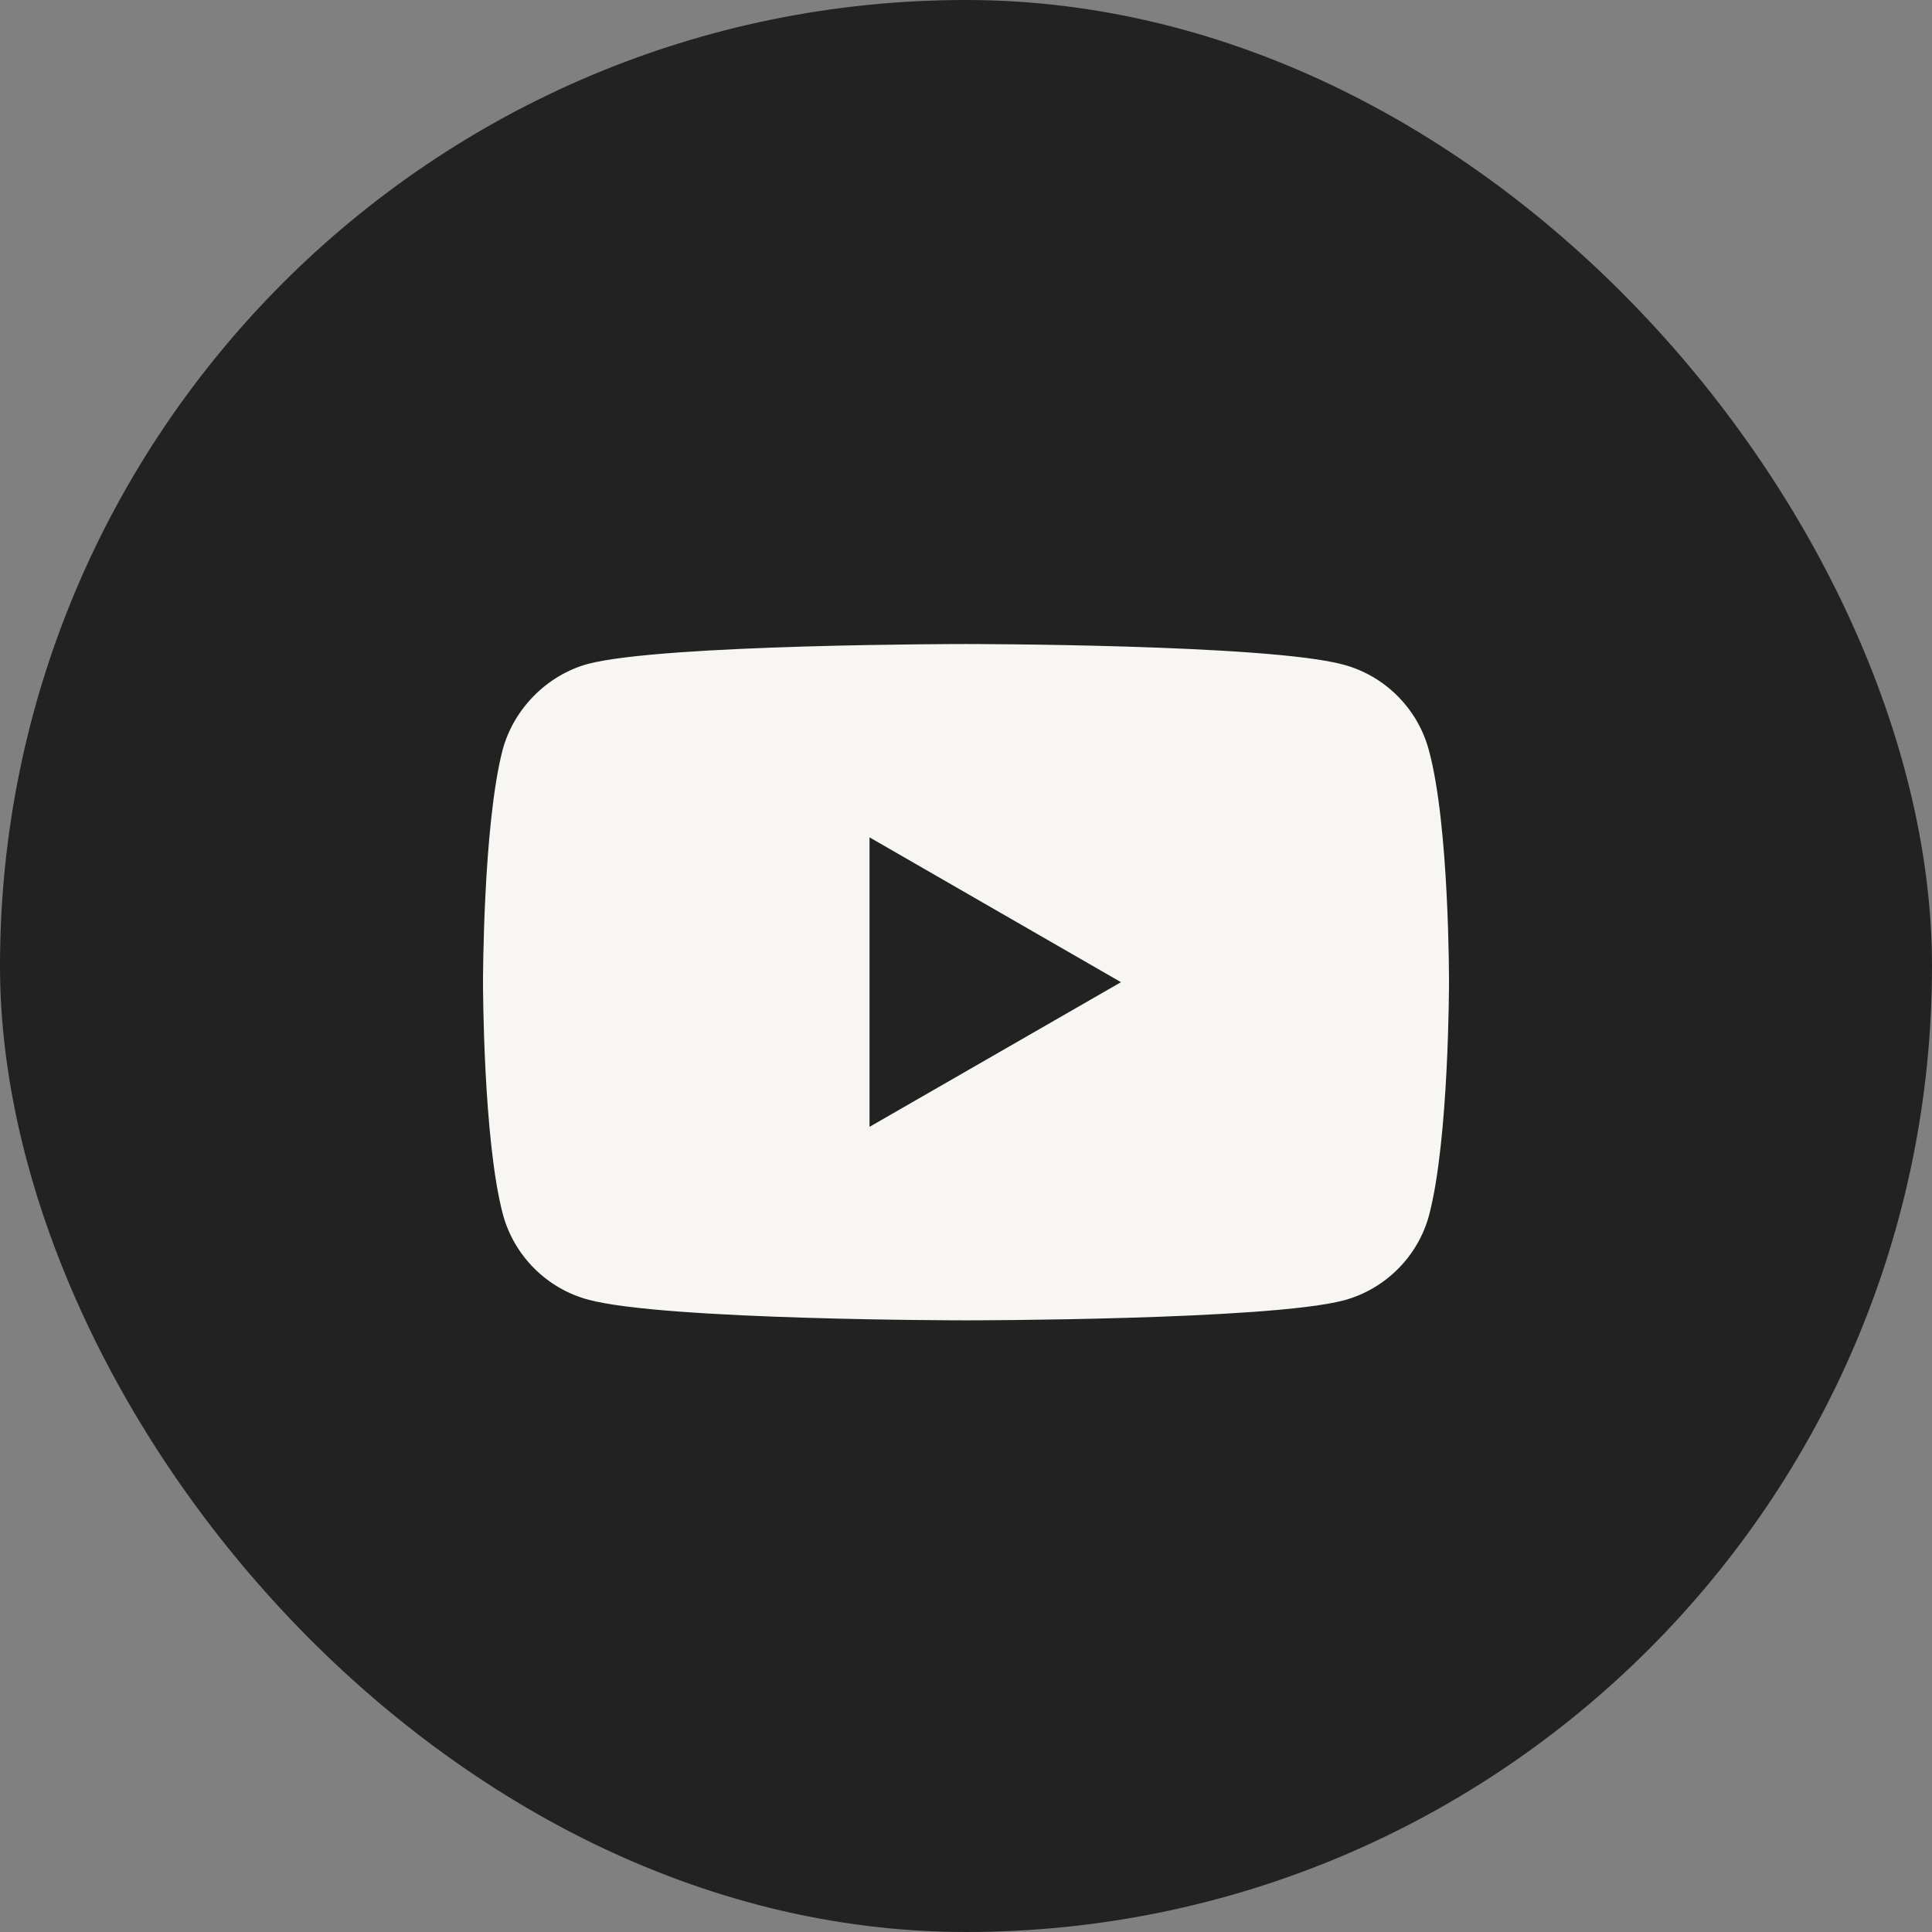
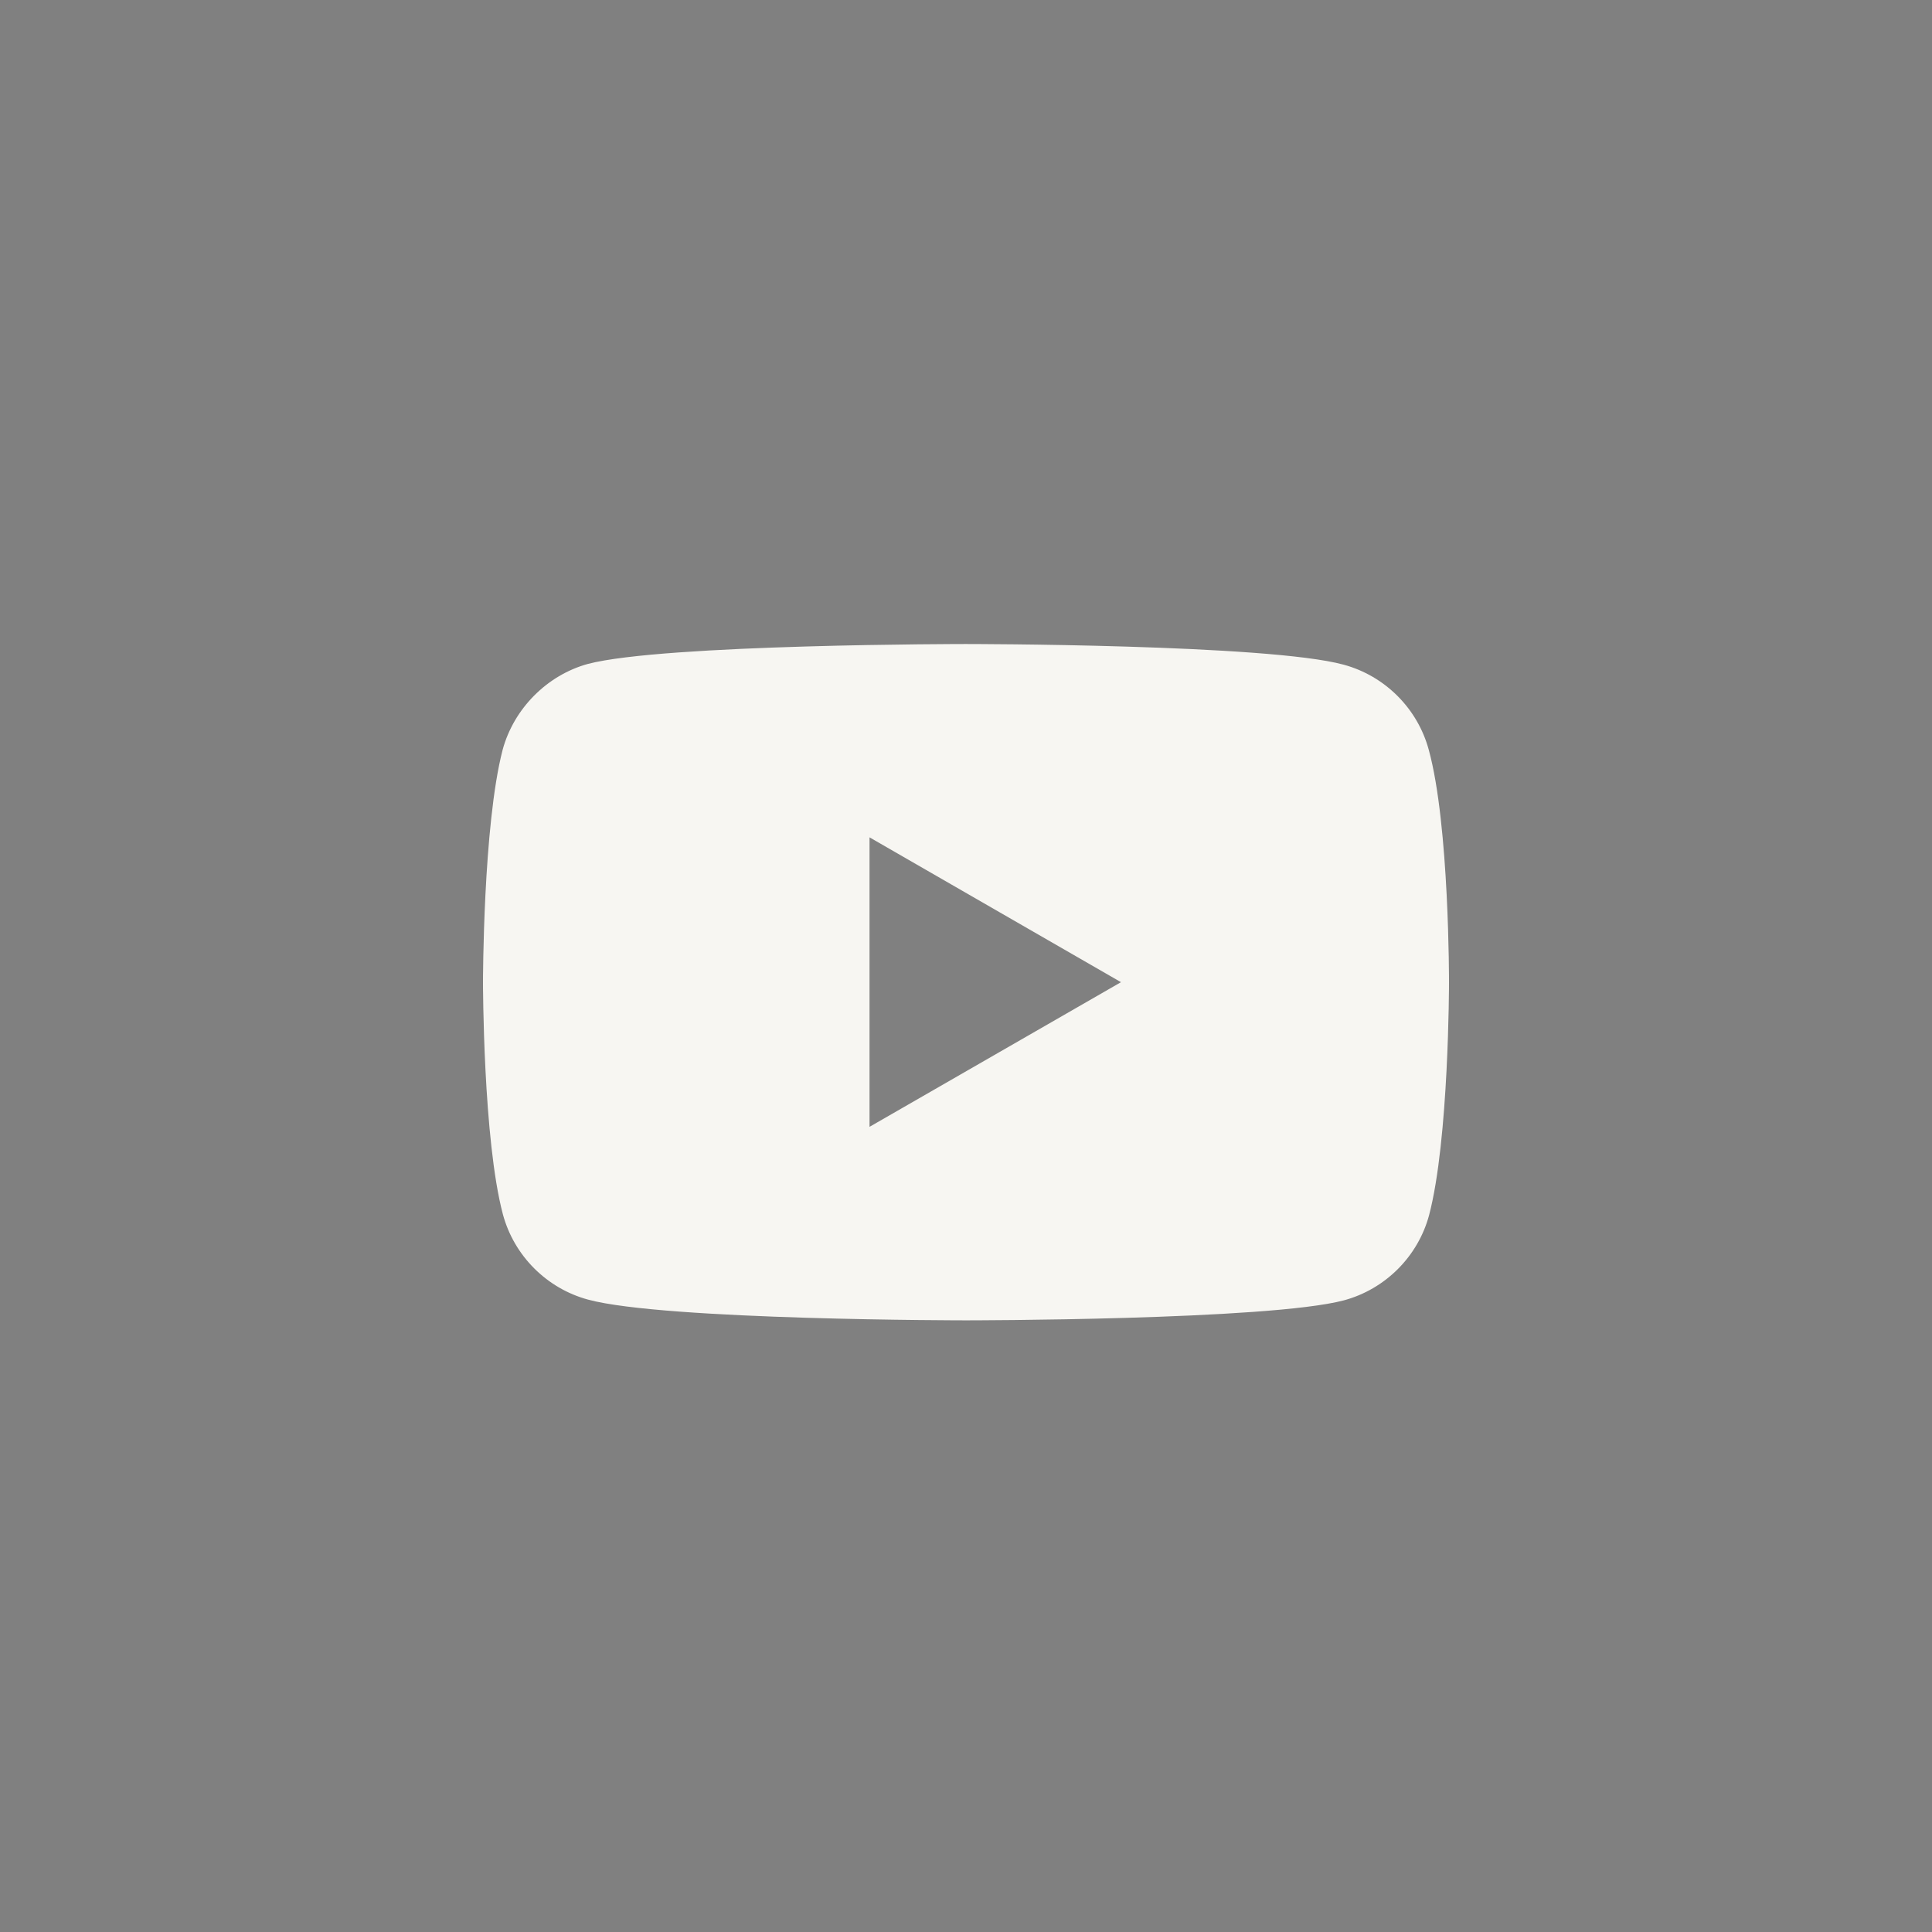
<svg xmlns="http://www.w3.org/2000/svg" width="32" height="32" viewBox="0 0 32 32" fill="none">
  <rect x="0" y="0" width="32" height="32" fill="#808080" stroke="none" />
-   <rect width="32" height="32" rx="16" fill="#222222" />
-   <path d="M23.665 12.42C23.48 11.735 22.939 11.194 22.254 11.009C21.003 10.667 15.995 10.667 15.995 10.667C15.995 10.667 10.989 10.667 9.736 10.997C9.063 11.182 8.51 11.735 8.325 12.42C8 13.671 8 16.268 8 16.268C8 16.268 8 18.877 8.33 20.115C8.515 20.8 9.056 21.341 9.741 21.526C11.007 21.869 16 21.869 16 21.869C16 21.869 21.006 21.869 22.259 21.538C22.944 21.353 23.485 20.813 23.67 20.128C24 18.877 24 16.28 24 16.28C24 16.28 24.008 13.671 23.665 12.42ZM14.402 18.664V13.869L18.567 16.268L14.402 18.664Z" fill="#F7F6F2" />
+   <path d="M23.665 12.42C23.48 11.735 22.939 11.194 22.254 11.009C21.003 10.667 15.995 10.667 15.995 10.667C15.995 10.667 10.989 10.667 9.736 10.997C9.063 11.182 8.51 11.735 8.325 12.42C8 13.671 8 16.268 8 16.268C8 16.268 8 18.877 8.33 20.115C8.515 20.8 9.056 21.341 9.741 21.526C11.007 21.869 16 21.869 16 21.869C16 21.869 21.006 21.869 22.259 21.538C22.944 21.353 23.485 20.813 23.67 20.128C24 18.877 24 16.28 24 16.28C24 16.28 24.008 13.671 23.665 12.42ZM14.402 18.664V13.869L18.567 16.268Z" fill="#F7F6F2" />
</svg>